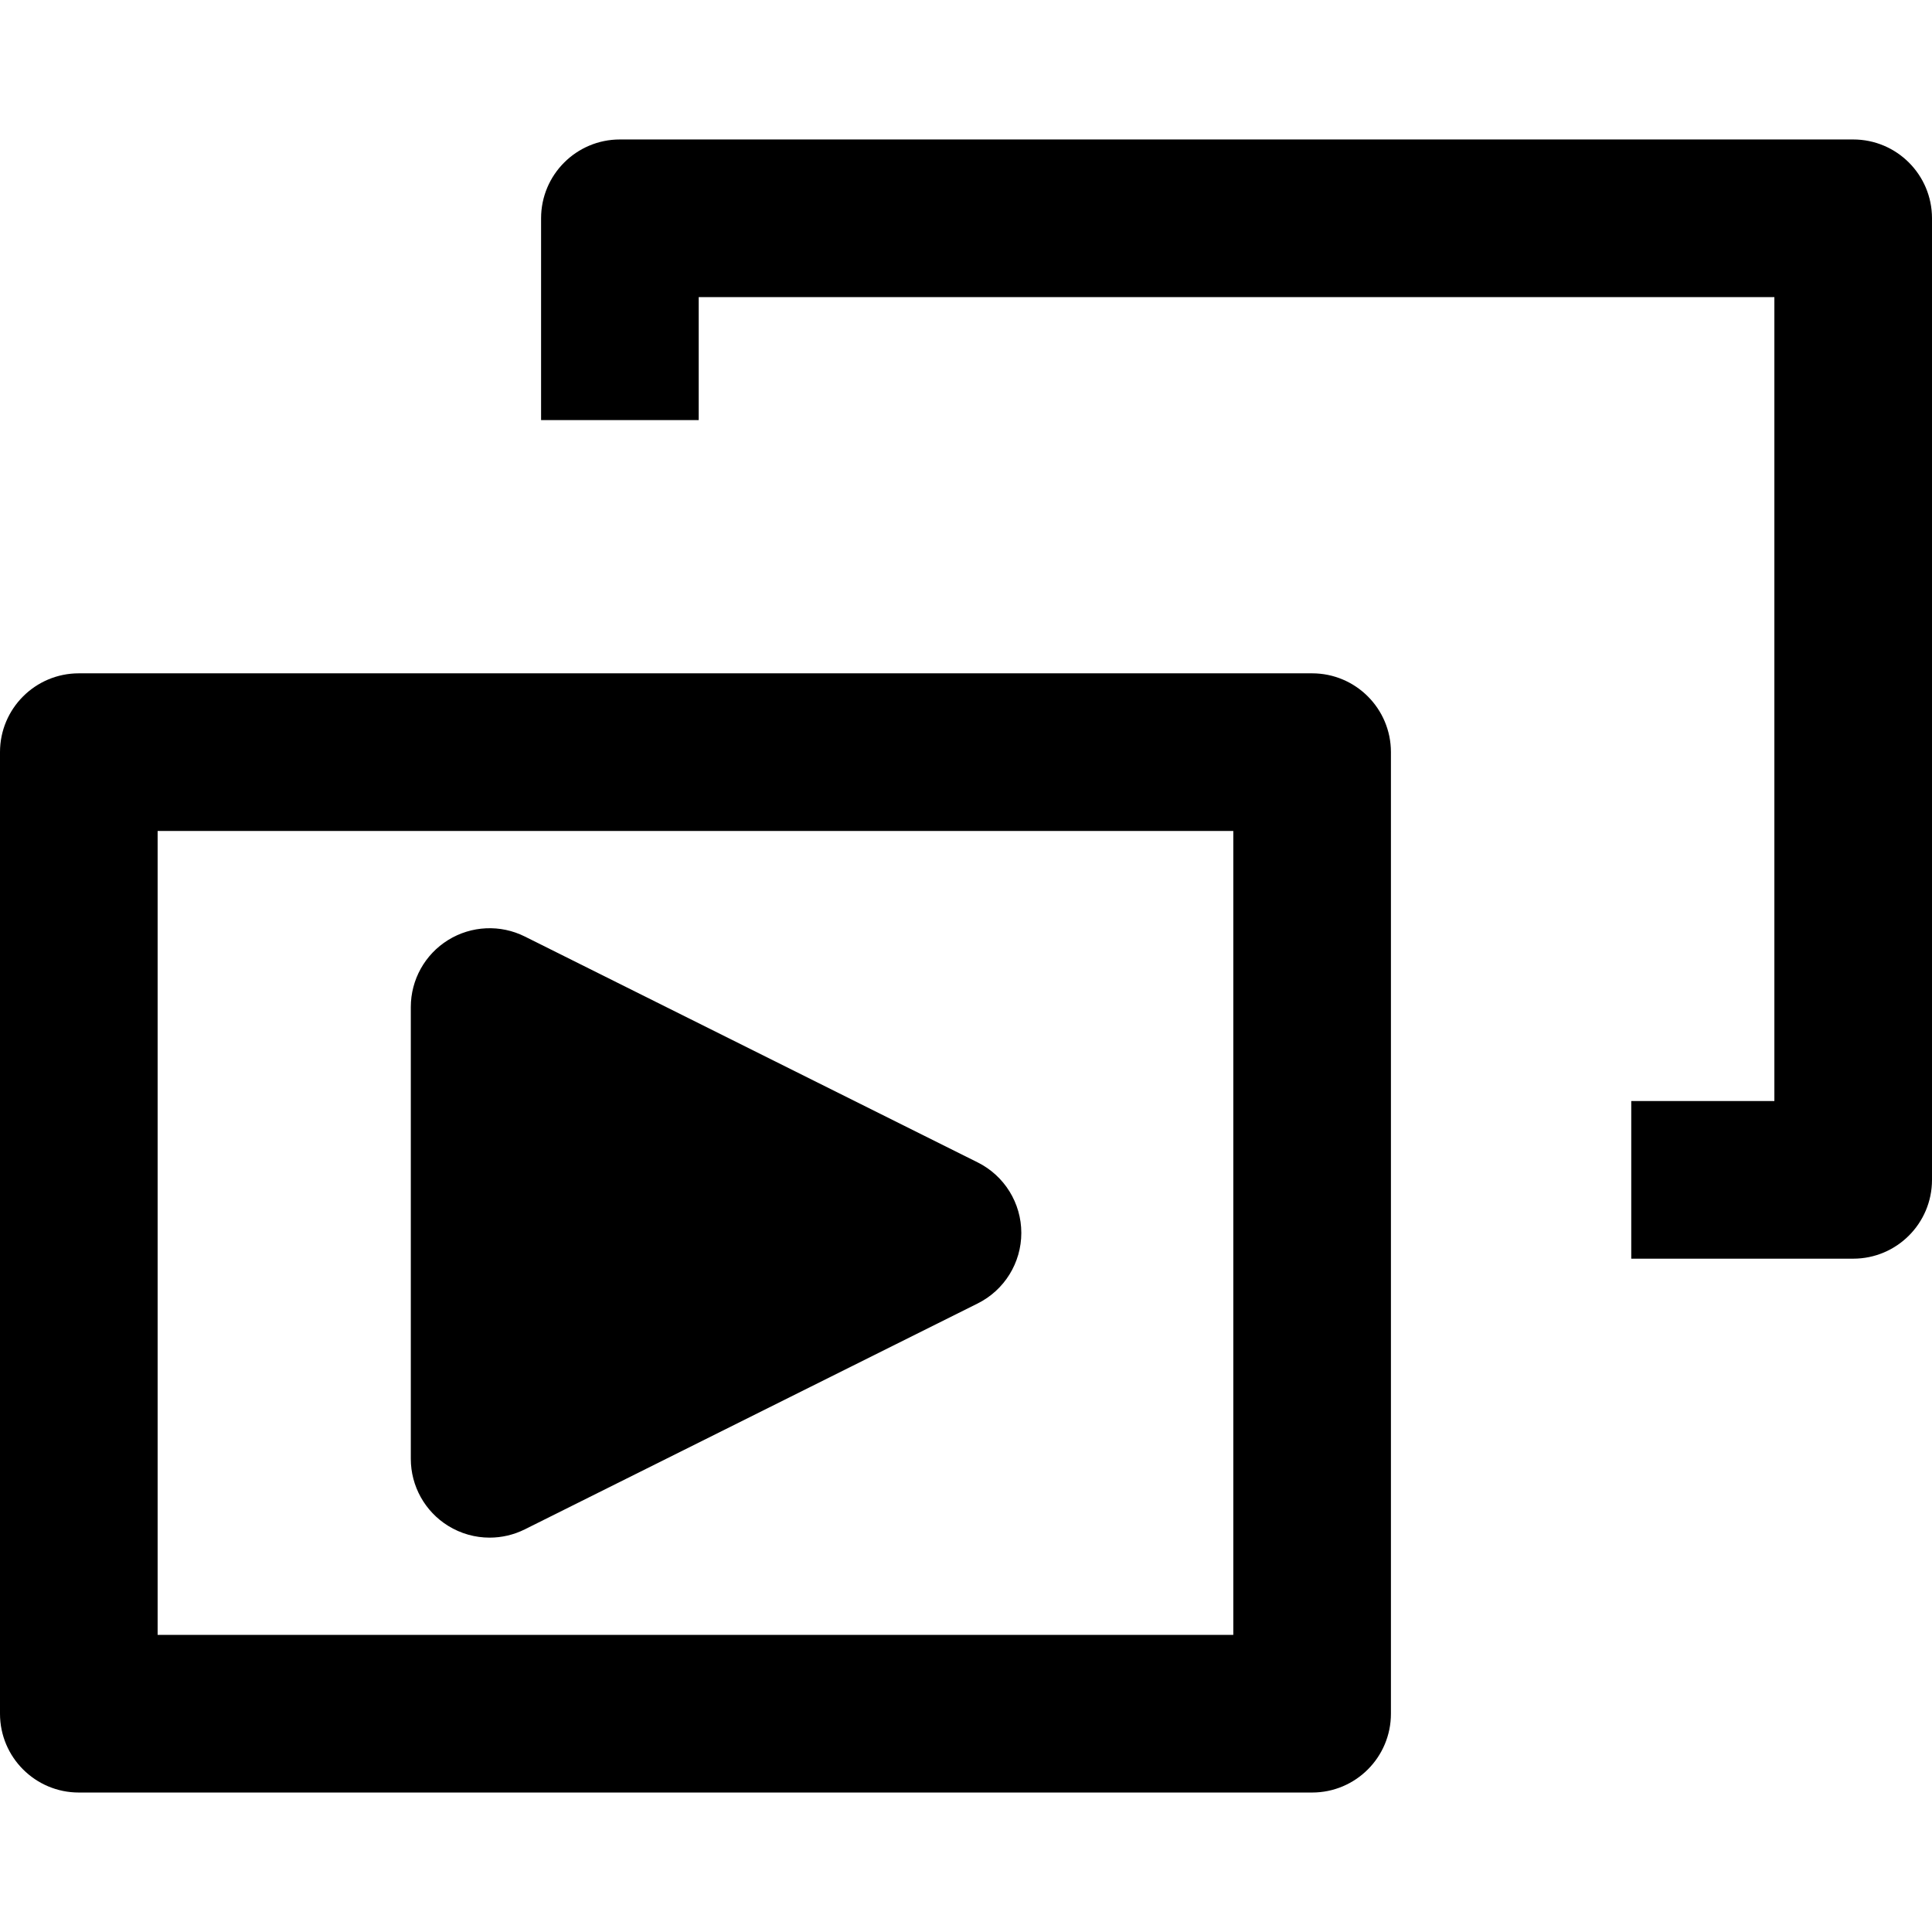
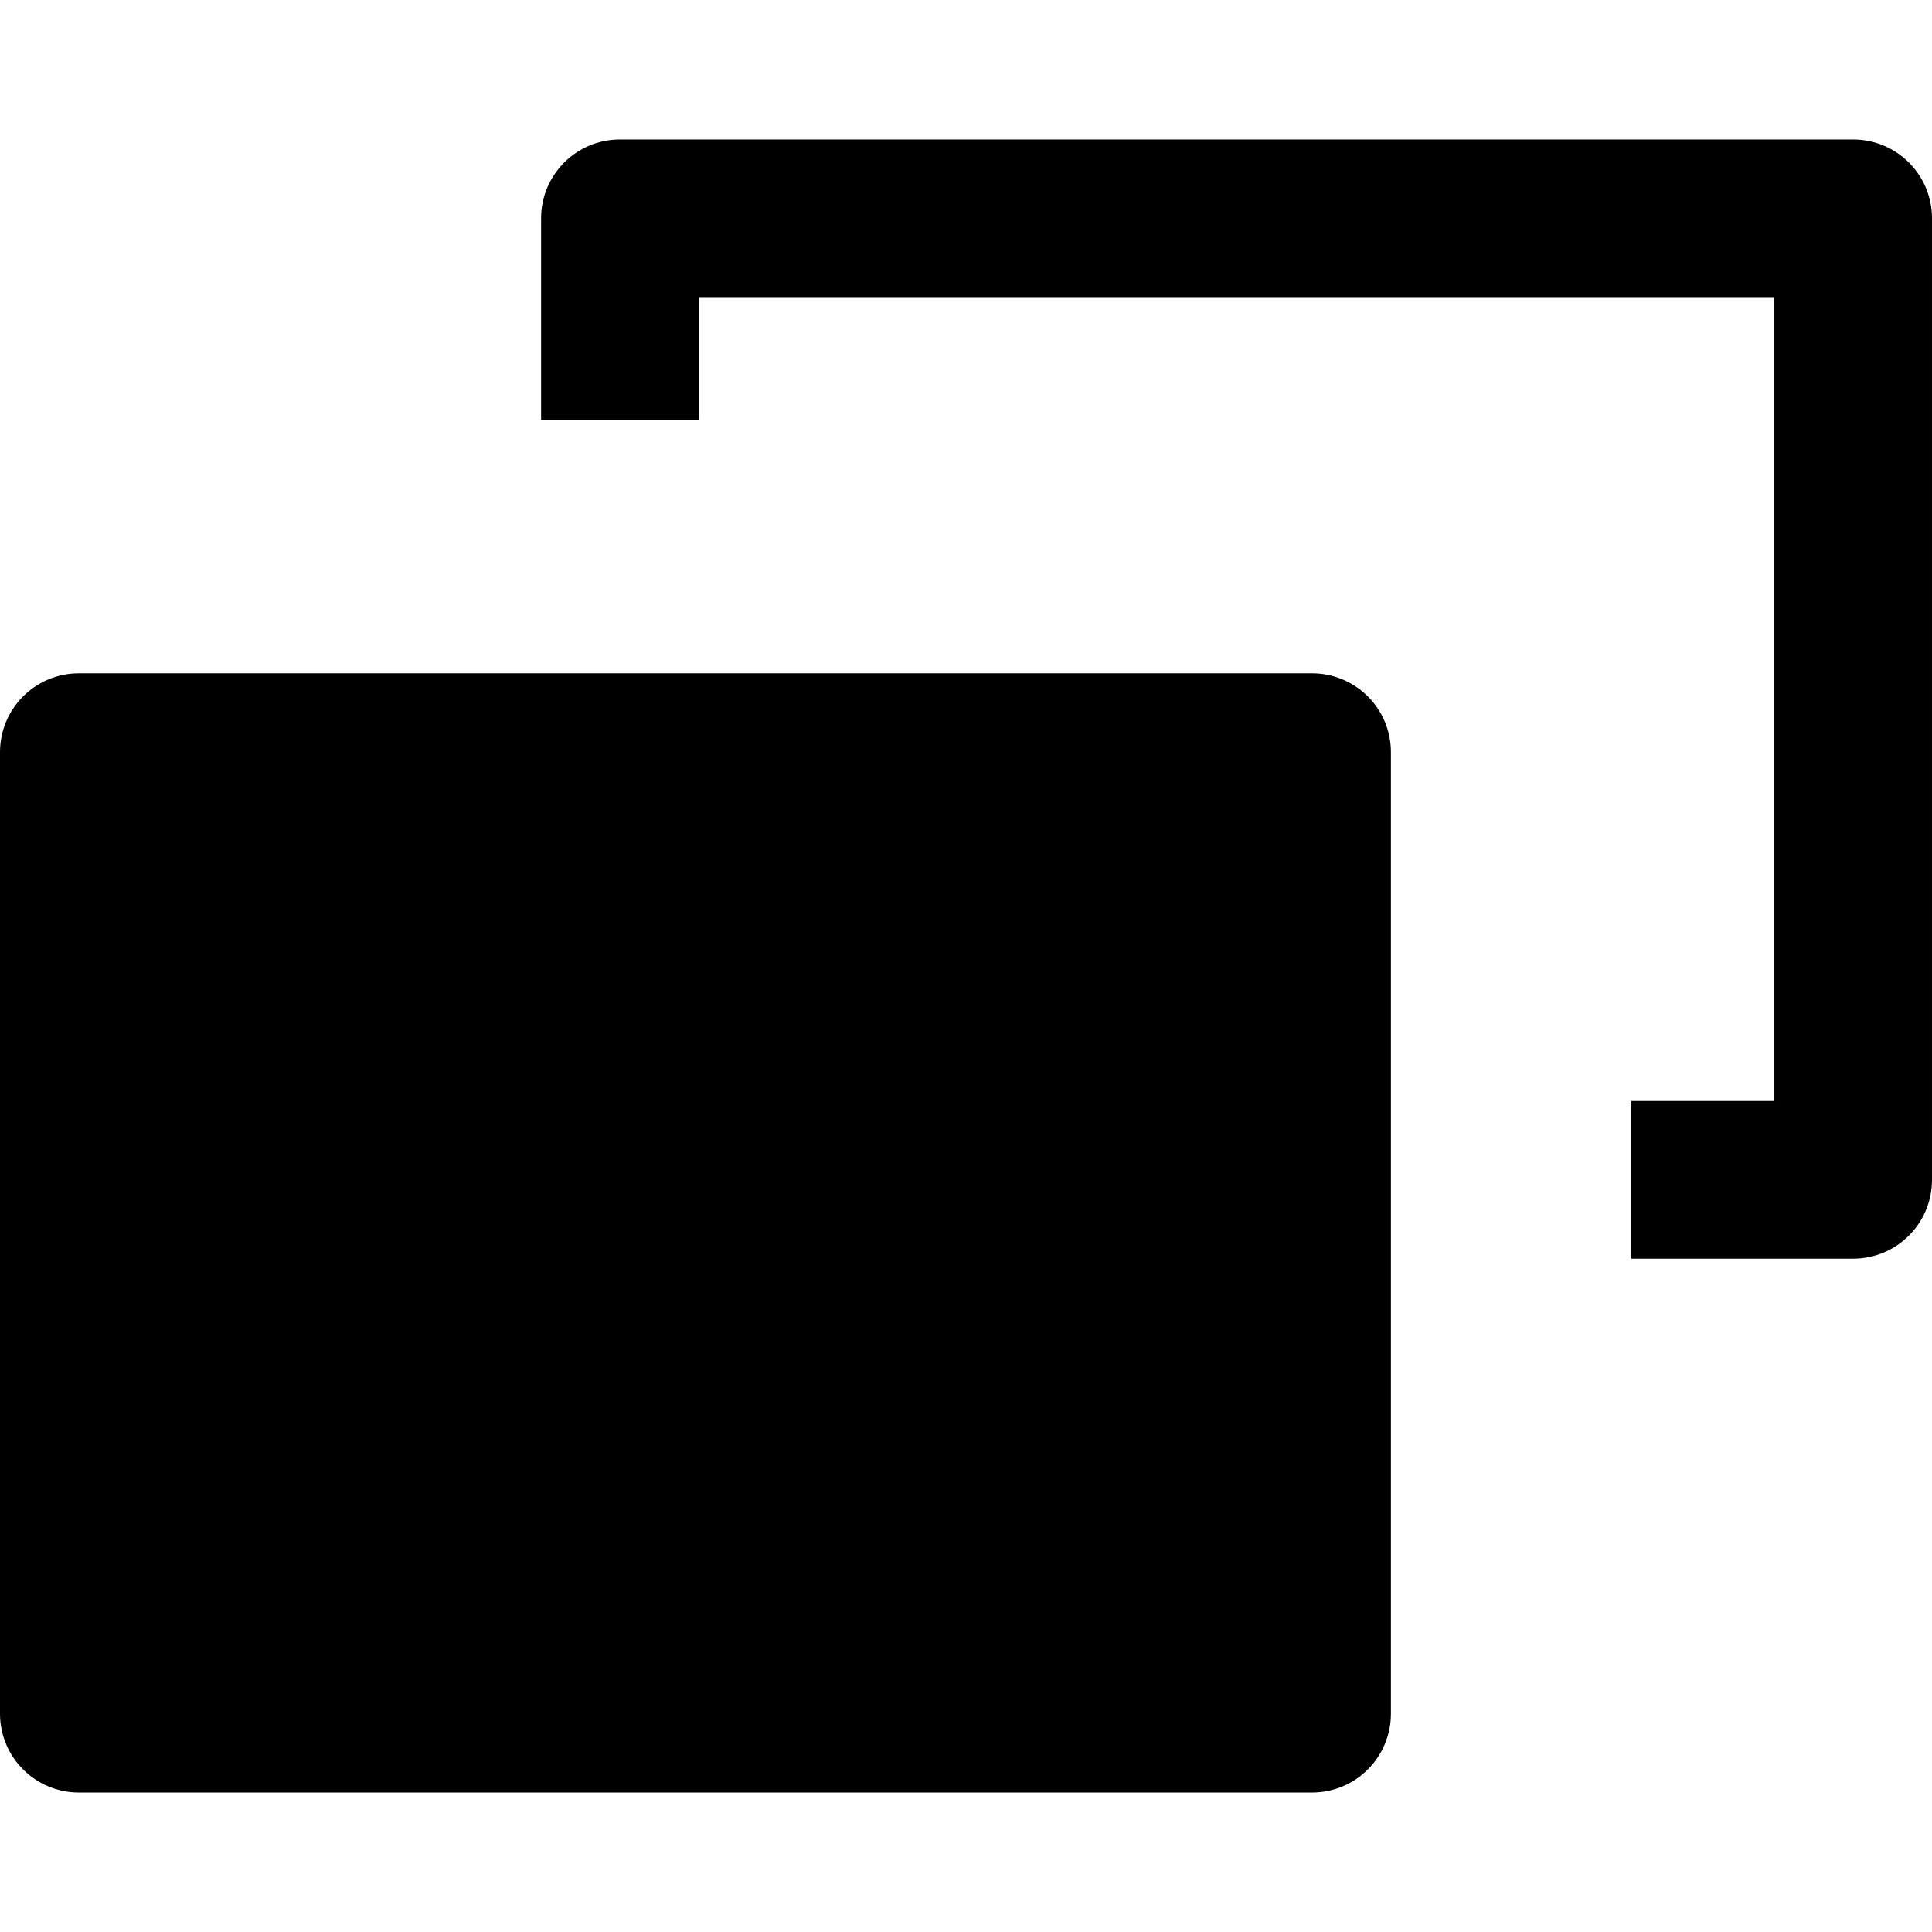
<svg xmlns="http://www.w3.org/2000/svg" fill="#000000" height="800px" width="800px" version="1.1" id="Capa_1" viewBox="0 0 306.415 306.415" xml:space="preserve">
  <g>
    <path d="M293.915,22.12h-195.6c-6.903,0-12.5,5.597-12.5,12.5v32.008h25V47.12h170.6v127.506h-22.698v25h35.198   c6.903,0,12.5-5.597,12.5-12.5V34.62C306.415,27.717,300.819,22.12,293.915,22.12z" />
-     <path d="M208.101,106.79H12.5c-6.903,0-12.5,5.597-12.5,12.5v152.505c0,6.903,5.597,12.5,12.5,12.5h195.601   c6.903,0,12.5-5.597,12.5-12.5V119.29C220.601,112.387,215.004,106.79,208.101,106.79z M195.601,259.295H25V131.79h170.601V259.295   z" />
-     <path d="M71.077,241.999c2.009,1.243,4.29,1.87,6.578,1.87c1.906,0,3.817-0.436,5.578-1.314l71.827-35.826   c4.241-2.115,6.921-6.446,6.921-11.186s-2.68-9.07-6.921-11.186L83.233,148.53c-3.873-1.934-8.473-1.721-12.156,0.556   c-3.682,2.278-5.923,6.3-5.923,10.63v71.653C65.154,235.699,67.396,239.721,71.077,241.999z" />
+     <path d="M208.101,106.79H12.5c-6.903,0-12.5,5.597-12.5,12.5v152.505c0,6.903,5.597,12.5,12.5,12.5h195.601   c6.903,0,12.5-5.597,12.5-12.5V119.29C220.601,112.387,215.004,106.79,208.101,106.79z H25V131.79h170.601V259.295   z" />
  </g>
</svg>